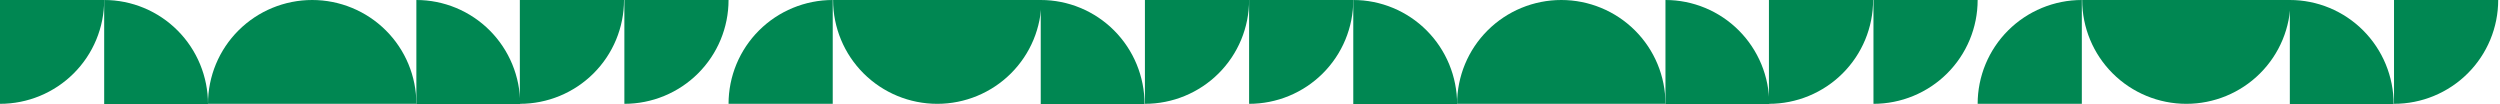
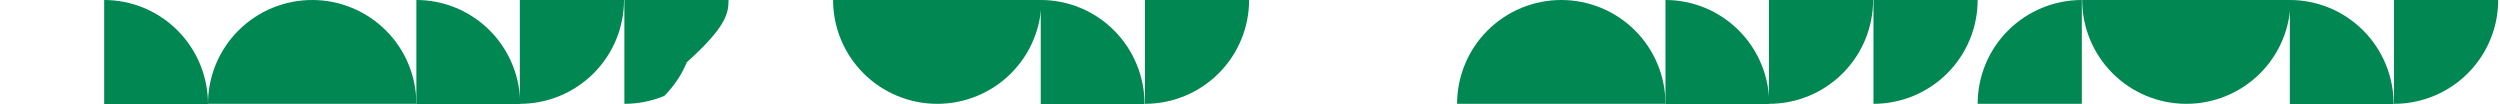
<svg xmlns="http://www.w3.org/2000/svg" id="Layer_1" x="0px" y="0px" viewBox="0 0 3515.539 146.5" xml:space="preserve">
  <g>
-     <path fill="#008752" d="M0,146c19.239,0,38.289-3.776,56.063-11.114 c17.774-7.337,33.924-18.091,47.528-31.648 c13.604-13.558,24.395-29.653,31.757-47.366C142.711,38.158,146.5,19.173,146.5,0H0V146z" />
    <path fill="#008752" d="M731,146c19.239,0,38.289-3.776,56.063-11.114 c17.774-7.337,33.924-18.091,47.528-31.648 c13.604-13.558,24.399-29.653,31.759-47.366C873.71,38.158,877.5,19.173,877.5,0H731V146z" />
    <path fill="#008752" d="M292.5,146.5c0-19.239-3.776-38.289-11.114-56.063 c-7.337-17.774-18.091-33.924-31.648-47.528 c-13.558-13.604-29.653-24.395-47.366-31.757C184.658,3.789,165.673,0,146.5,0v146.5H292.5z" />
    <path fill="#008752" d="M585.5,146c0-38.722-15.435-75.857-42.909-103.238 C515.117,15.382,477.854,0,439,0s-76.117,15.382-103.591,42.762 C307.935,70.143,292.5,107.278,292.5,146H439H585.5z" />
    <path fill="#008752" d="M731.5,146.5c0-19.239-3.776-38.289-11.114-56.063 c-7.337-17.774-18.091-33.924-31.648-47.528 c-13.558-13.604-29.653-24.395-47.366-31.757C623.658,3.789,604.673,0,585.5,0v146.5H731.5z" />
-     <path fill="#008752" d="M1171,0c-19.24,0-38.29,3.776-56.06,11.114 c-17.78,7.337-33.93,18.091-47.53,31.648 c-13.6,13.558-24.4,29.653-31.76,47.366C1028.29,107.842,1024.5,126.827,1024.5,146 H1171V0z" />
    <path fill="#008752" d="M1610,146c19.24,0,38.29-3.776,56.06-11.114 c17.78-7.337,33.93-18.091,47.53-31.648 c13.6-13.558,24.4-29.653,31.76-47.366C1752.71,38.158,1756.5,19.173,1756.5,0H1610V146 z" />
-     <path fill="#008752" d="M878,146c19.24,0,38.29-3.776,56.06-11.114 c17.78-7.337,33.93-18.091,47.53-31.648 c13.6-13.558,24.4-29.653,31.76-47.366C1020.71,38.158,1024.5,19.173,1024.5,0H878V146z " />
+     <path fill="#008752" d="M878,146c19.24,0,38.29-3.776,56.06-11.114 c13.6-13.558,24.4-29.653,31.76-47.366C1020.71,38.158,1024.5,19.173,1024.5,0H878V146z " />
    <path fill="#008752" d="M1171.5,0c0,38.722,15.43,75.857,42.91,103.238 C1241.88,130.618,1279.15,146,1318,146s76.12-15.382,103.59-42.762 C1449.07,75.857,1464.5,38.722,1464.5,0H1318H1171.5z" />
    <path fill="#008752" d="M1609.5,146.5c0-19.239-3.78-38.289-11.11-56.063 c-7.34-17.774-18.1-33.924-31.65-47.528 c-13.56-13.604-29.65-24.395-47.37-31.757C1501.66,3.789,1482.67,0,1463.5,0v146.5H1609.5 z" />
  </g>
  <g>
-     <path fill="#008752" d="M1756.5,146c19.239,0,38.289-3.776,56.063-11.114 c17.774-7.337,33.924-18.091,47.528-31.648 c13.604-13.558,24.395-29.653,31.757-47.366C1899.211,38.158,1903,19.173,1903,0h-146.5V146z" />
    <path fill="#008752" d="M2487.5,146c19.239,0,38.289-3.776,56.063-11.114 c17.774-7.337,33.924-18.091,47.528-31.648 c13.604-13.558,24.399-29.653,31.759-47.366C2630.21,38.158,2634,19.173,2634,0h-146.5V146z" />
-     <path fill="#008752" d="M2049,146.5c0-19.239-3.776-38.289-11.114-56.063 c-7.337-17.774-18.091-33.924-31.648-47.528 c-13.558-13.604-29.653-24.395-47.366-31.757C1941.158,3.789,1922.173,0,1903,0v146.5H2049z" />
    <path fill="#008752" d="M2342,146c0-38.722-15.435-75.857-42.909-103.238 C2271.617,15.382,2234.354,0,2195.5,0s-76.117,15.382-103.591,42.762 C2064.435,70.143,2049,107.278,2049,146h146.5H2342z" />
    <path fill="#008752" d="M2488,146.5c0-19.239-3.776-38.289-11.114-56.063 c-7.337-17.774-18.091-33.924-31.648-47.528 c-13.558-13.604-29.653-24.395-47.366-31.757C2380.158,3.789,2361.173,0,2342,0v146.5H2488z" />
    <path fill="#008752" d="M2927.5,0c-19.24,0-38.29,3.776-56.06,11.114 c-17.78,7.337-33.93,18.091-47.53,31.648 c-13.6,13.558-24.4,29.653-31.76,47.366C2784.79,107.842,2781,126.827,2781,146h146.5V0 z" />
    <path fill="#008752" d="M3366.5,146c19.24,0,38.29-3.776,56.06-11.114 c17.78-7.337,33.93-18.091,47.53-31.648 c13.6-13.558,24.4-29.653,31.76-47.366C3509.21,38.158,3513,19.173,3513,0h-146.5V146z" />
    <path fill="#008752" d="M2634.5,146c19.24,0,38.29-3.776,56.06-11.114 c17.78-7.337,33.93-18.091,47.53-31.648 c13.6-13.558,24.4-29.653,31.76-47.366C2777.21,38.158,2781,19.173,2781,0h-146.5V146z" />
    <path fill="#008752" d="M2928,0c0,38.722,15.43,75.857,42.91,103.238 C2998.38,130.618,3035.65,146,3074.5,146s76.12-15.382,103.59-42.762 C3205.57,75.857,3221,38.722,3221,0h-146.5H2928z" />
    <path fill="#008752" d="M3366,146.5c0-19.239-3.78-38.289-11.11-56.063 c-7.34-17.774-18.1-33.924-31.65-47.528 c-13.56-13.604-29.65-24.395-47.37-31.757C3258.16,3.789,3239.17,0,3220,0v146.5H3366z" />
  </g>
</svg>